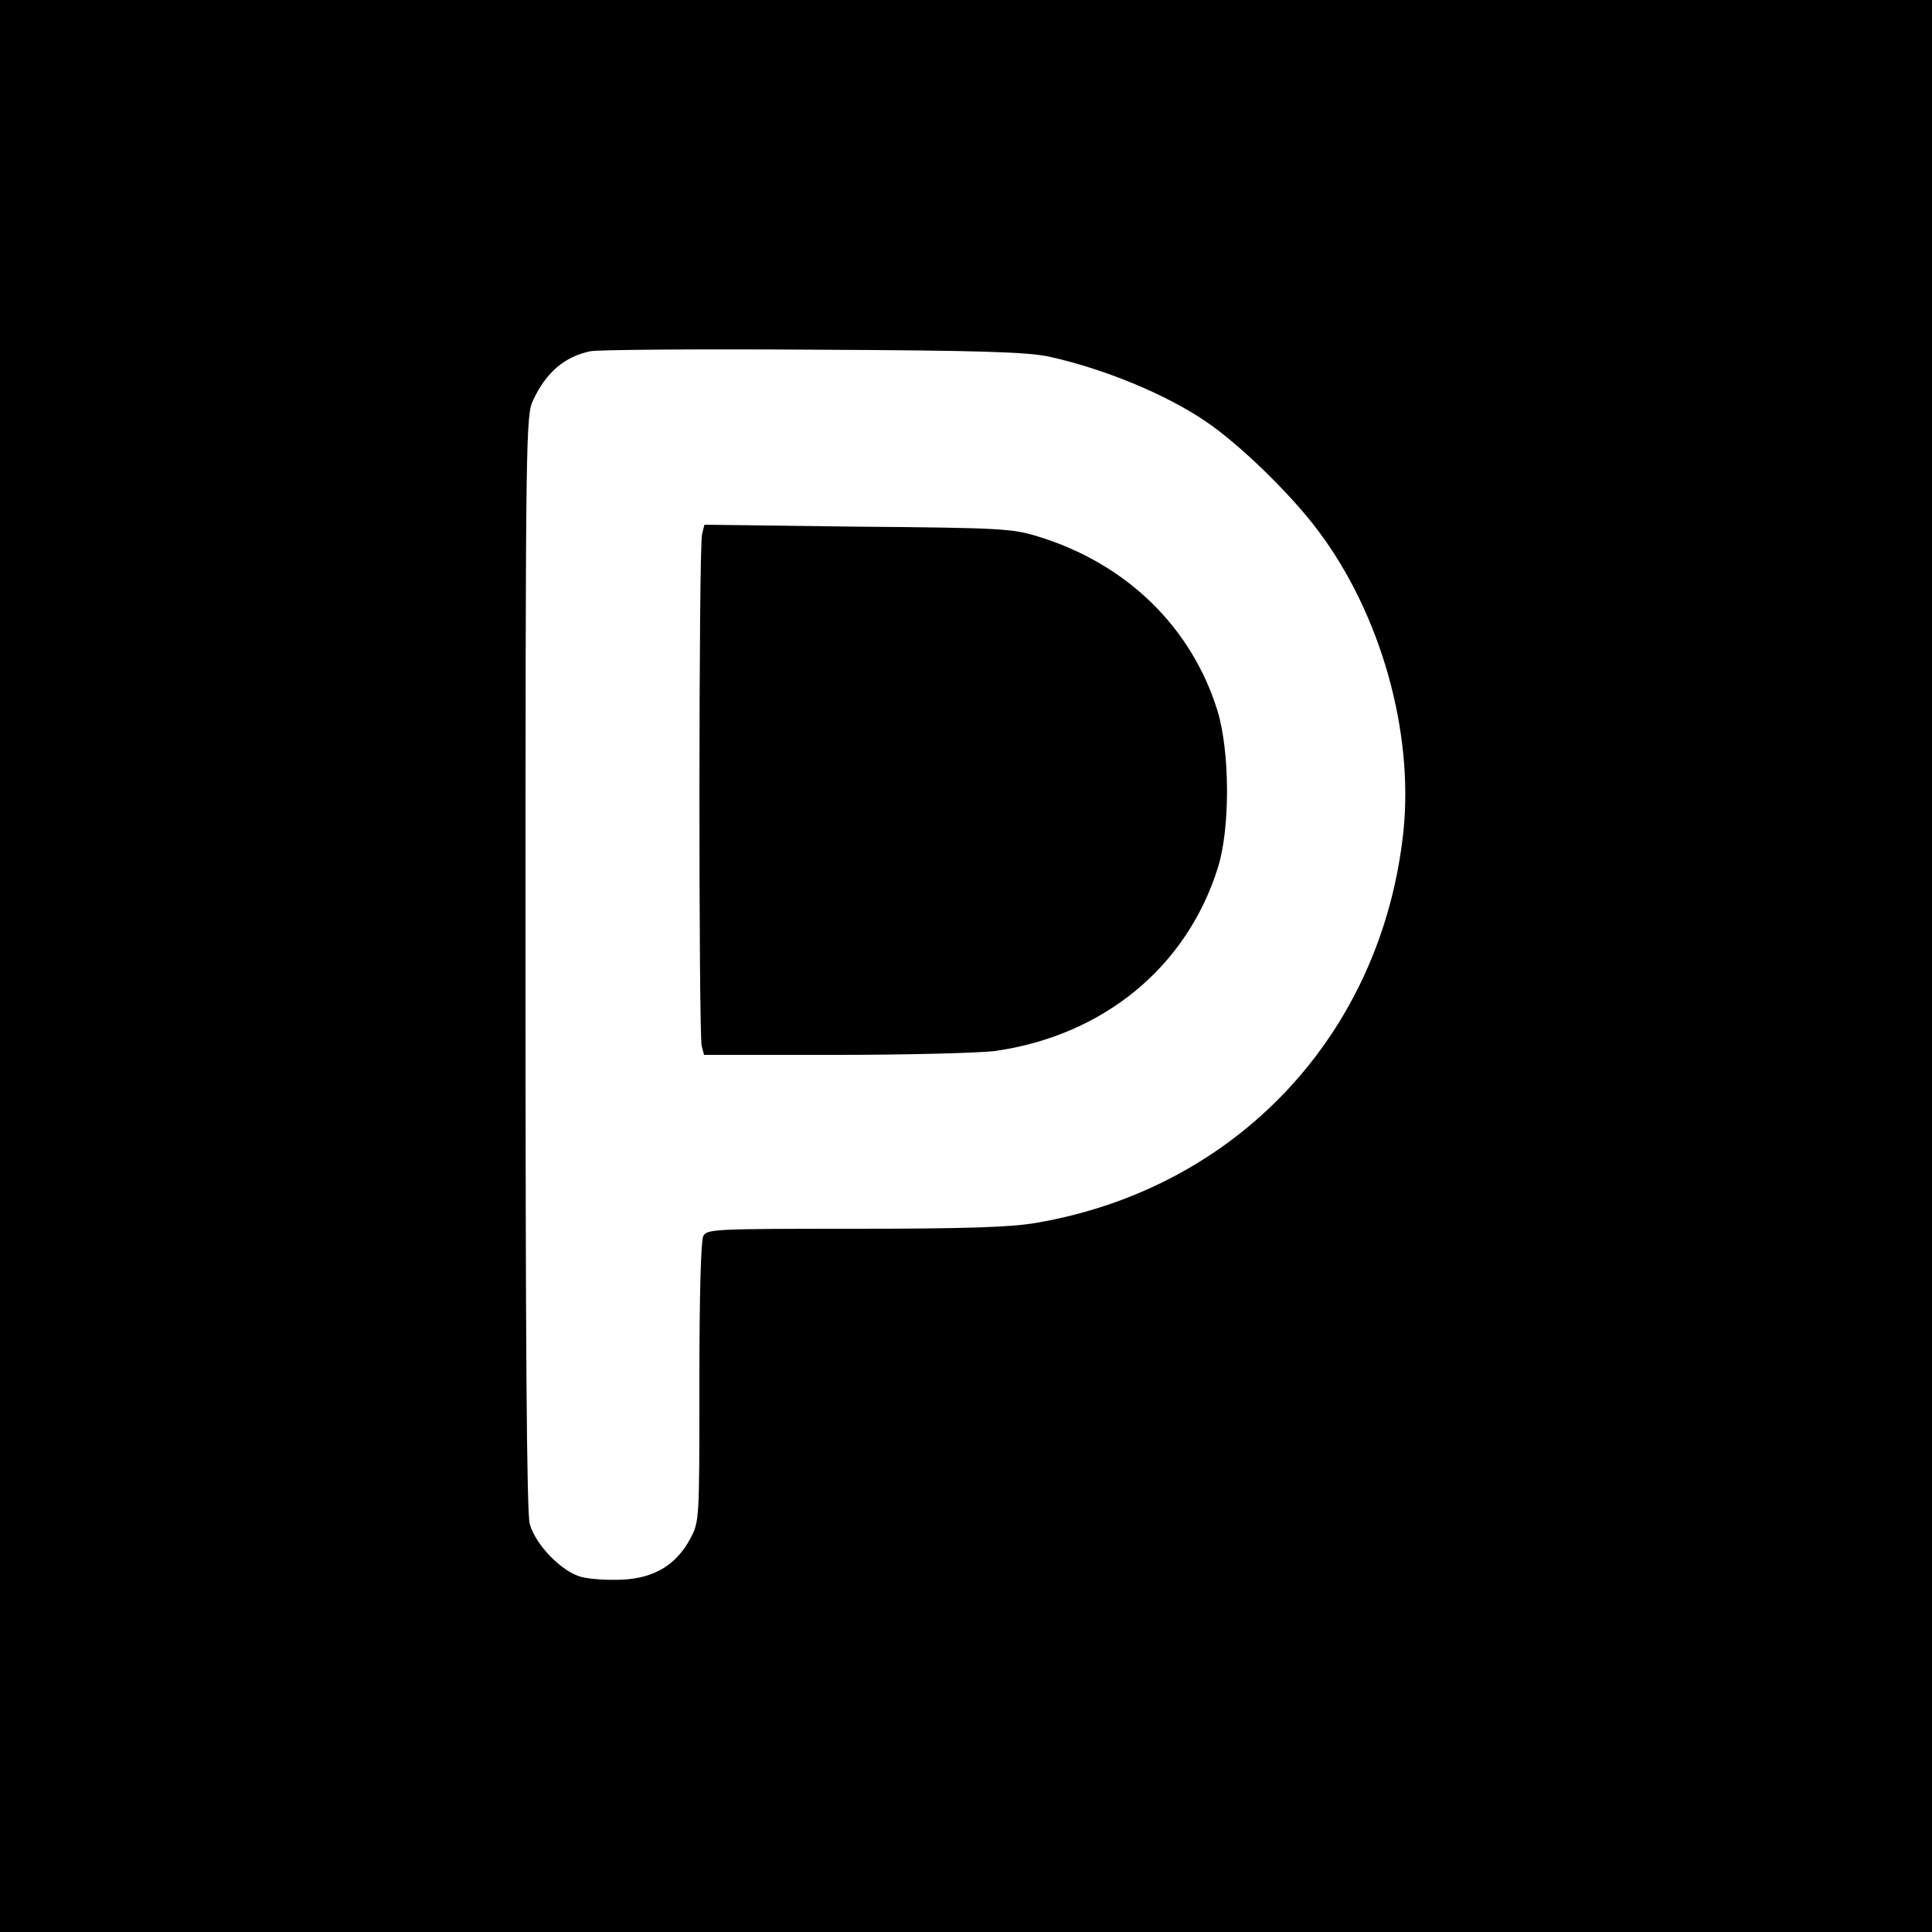
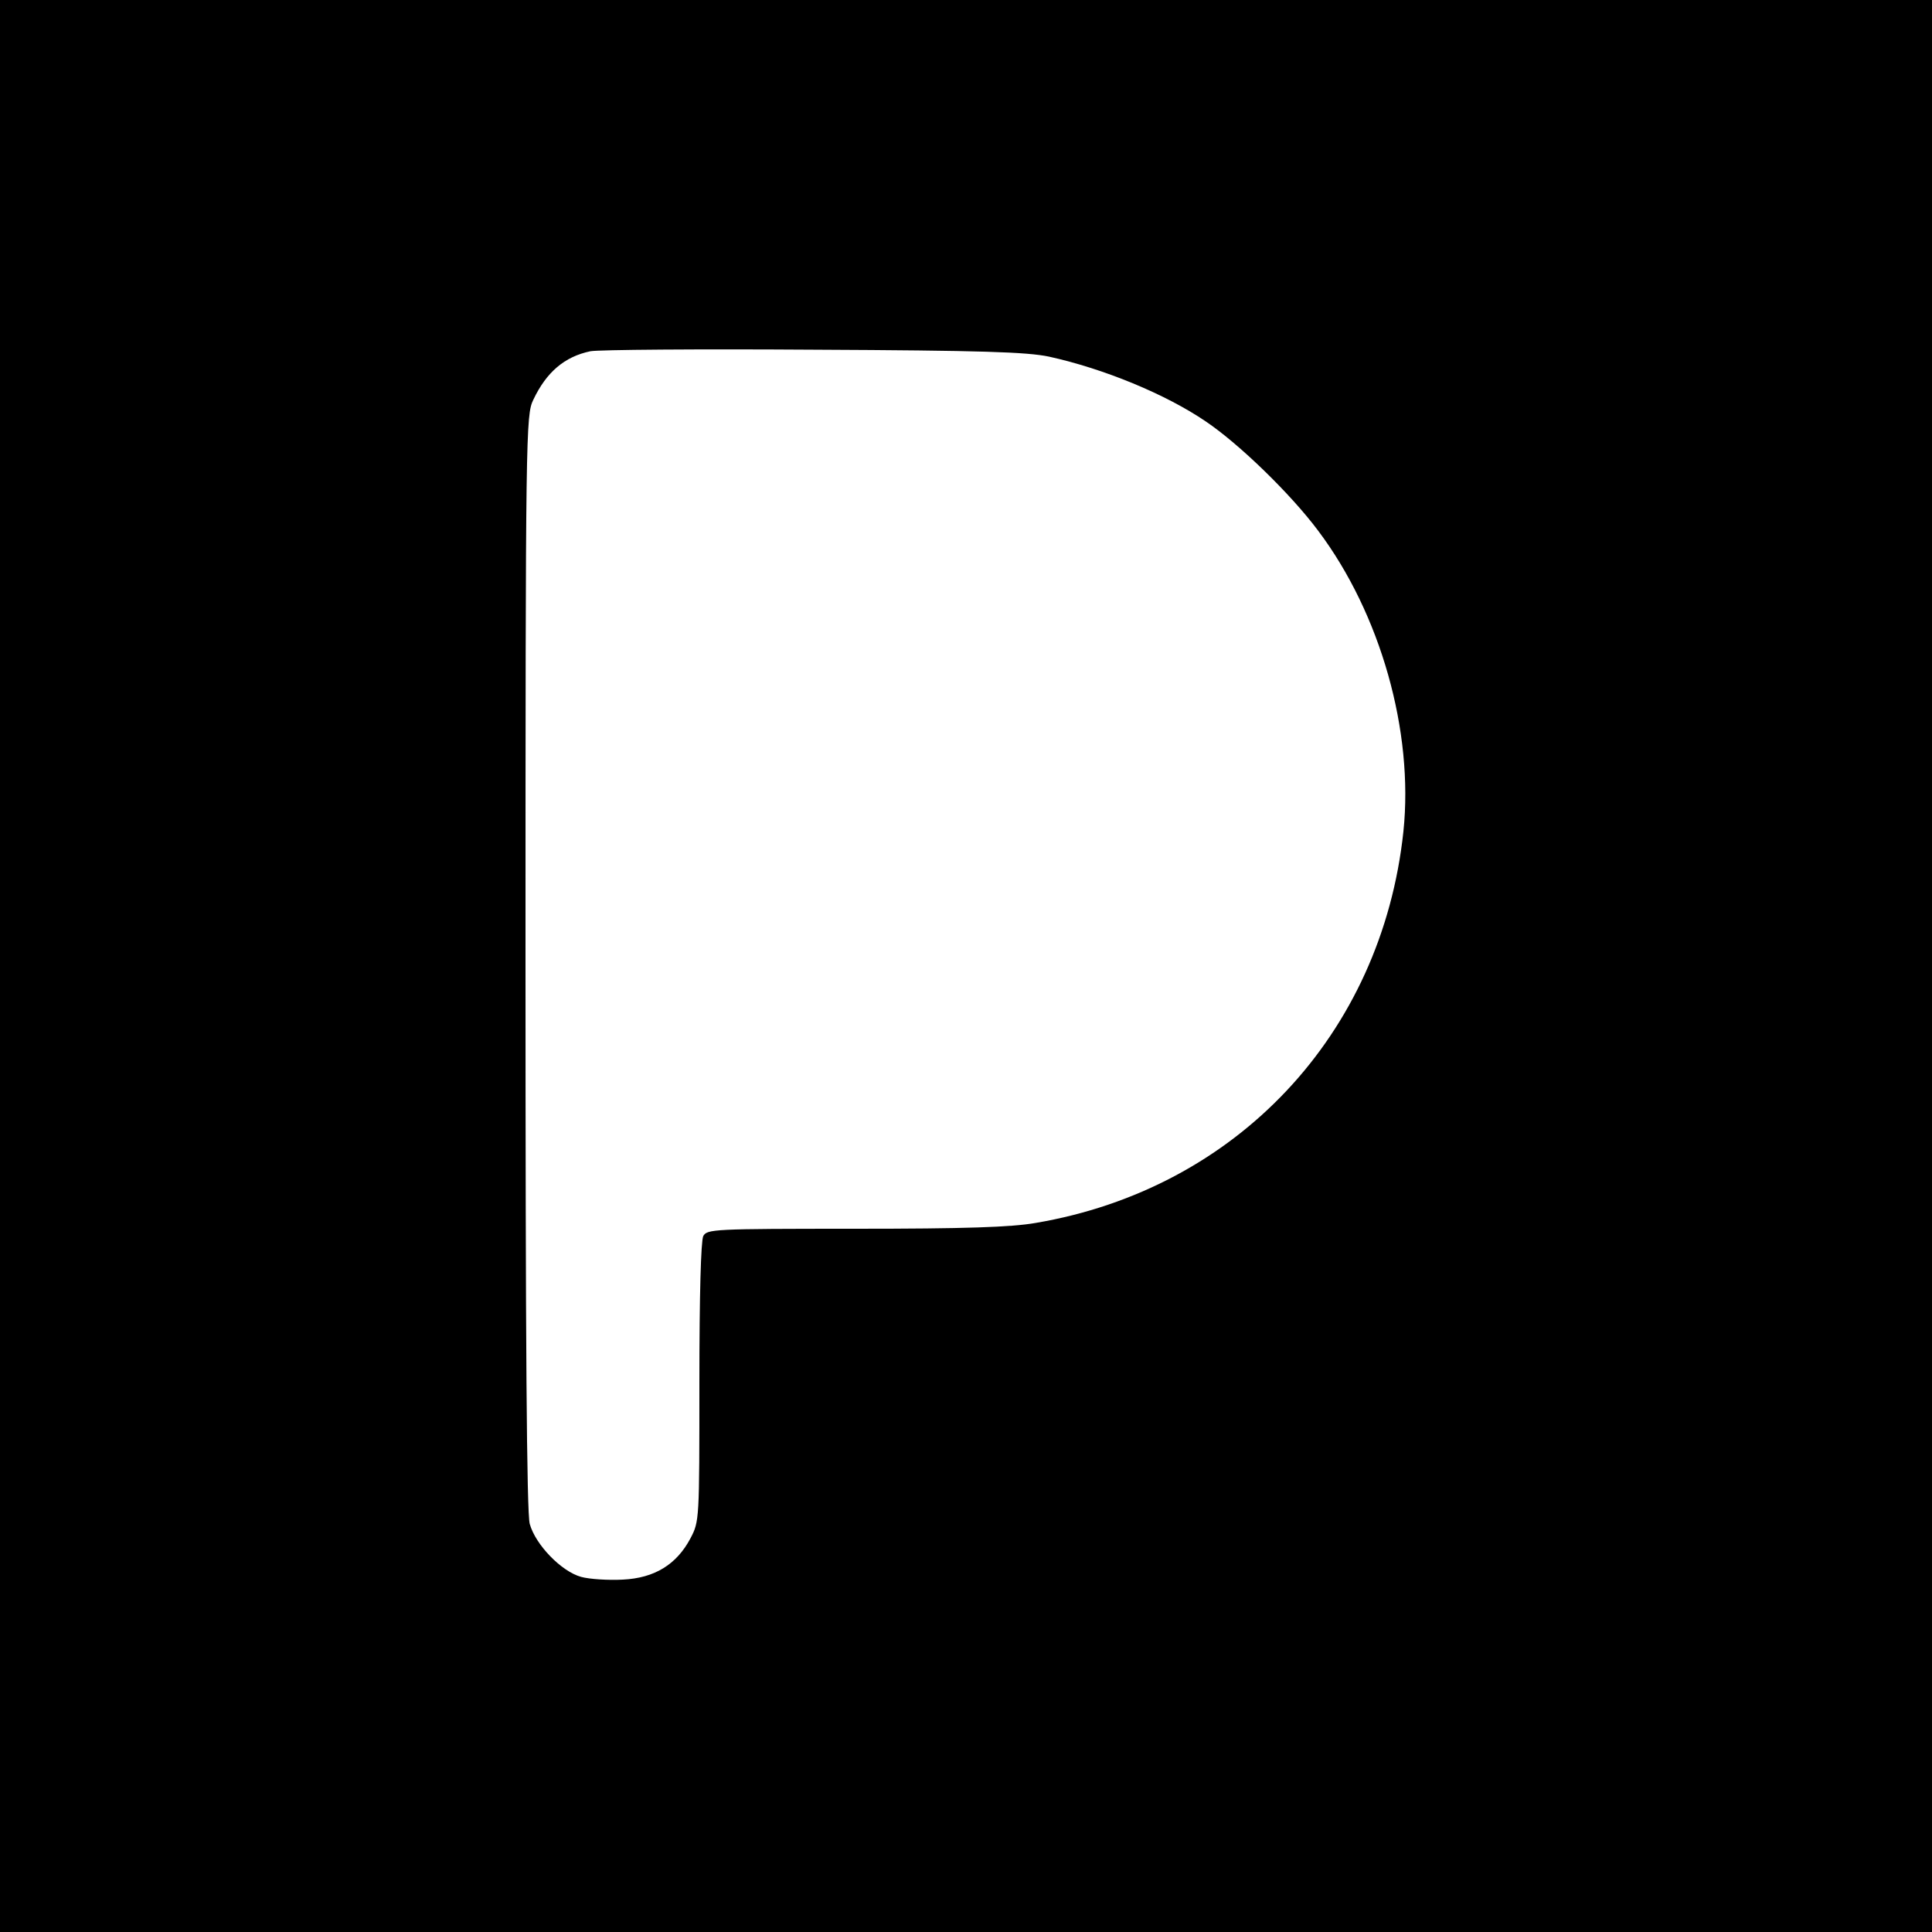
<svg xmlns="http://www.w3.org/2000/svg" version="1.0" width="500pt" height="500pt" viewBox="0 0 500 500" preserveAspectRatio="xMidYMid meet">
  <g transform="translate(0,500) scale(0.1,-0.1)" fill="#000000" stroke="none">
    <path d="M0 2500 l0 -2500 2500 0 2500 0 0 2500 0 2500 -2500 0 -2500 0 0 -2500z m2715 1577 c141 -31 302 -97 406 -168 86 -58 219 -187 290 -282 162 -215 248 -520 221 -779 -56 -525 -432 -925 -952 -1013 -63 -11 -182 -15 -467 -15 -368 0 -383 -1 -393 -19 -6 -13 -10 -150 -10 -379 0 -356 0 -359 -23 -403 -36 -68 -93 -103 -175 -107 -37 -2 -86 1 -108 7 -51 14 -118 83 -133 137 -8 27 -11 479 -11 1454 0 1372 1 1416 20 1455 34 72 81 112 148 126 21 4 280 6 577 4 437 -2 553 -6 610 -18z" />
-     <path d="M1817 3618 c-9 -30 -9 -1296 -1 -1325 l6 -23 342 0 c187 0 373 5 411 10 281 40 497 218 577 475 32 102 31 299 -1 405 -67 217 -236 382 -466 452 -65 20 -96 22 -466 25 l-396 5 -6 -24z" />
  </g>
</svg>